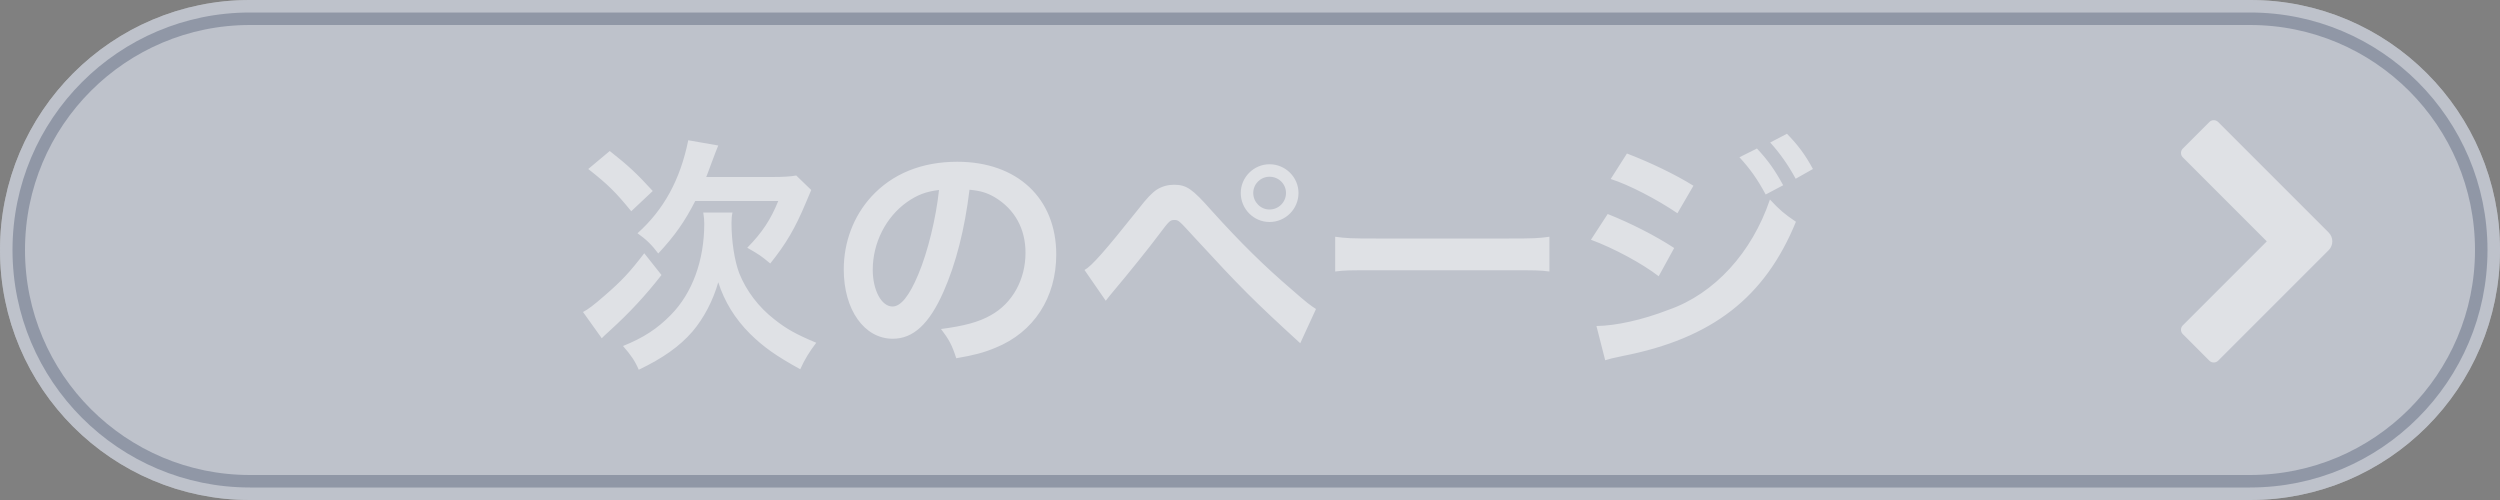
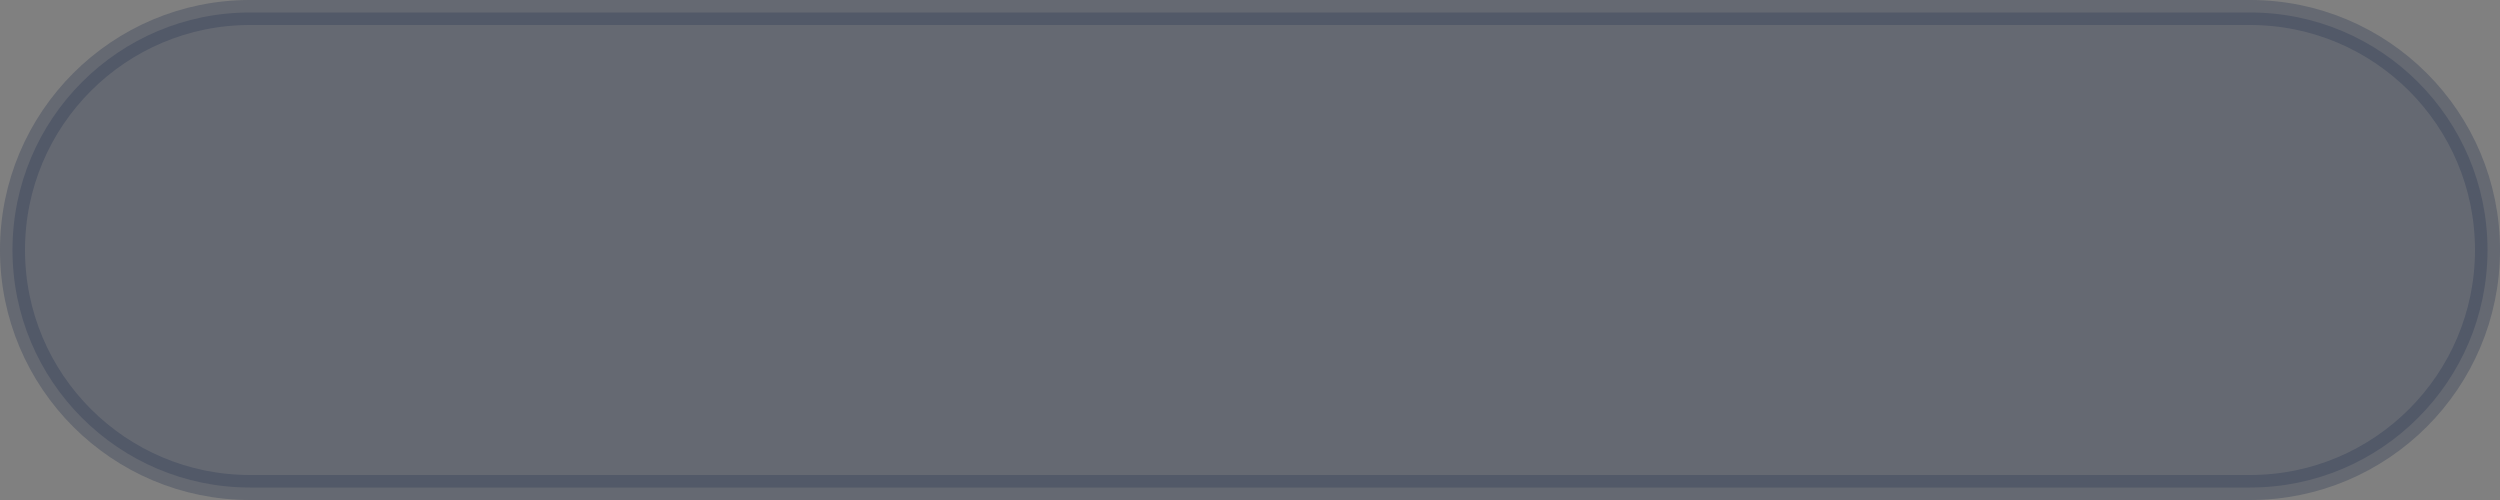
<svg xmlns="http://www.w3.org/2000/svg" width="200" height="40" viewBox="0 0 200 40" fill="none">
  <rect x="0" y="0" width="200" height="40" fill="#808080" stroke="none" />
-   <path d="M1 20C1 9.507 9.507 1 20 1H180C190.493 1 199 9.507 199 20C199 30.493 190.493 39 180 39H20C9.507 39 1 30.493 1 20Z" fill="white" stroke="white" stroke-width="2" />
  <path opacity="0.3" d="M1 20C1 9.507 9.507 1 20 1H180C190.493 1 199 9.507 199 20C199 30.493 190.493 39 180 39H20C9.507 39 1 30.493 1 20Z" fill="#253553" stroke="#253553" stroke-width="2" />
-   <path opacity="0.5" d="M56.5 14.16H61.76C62.68 14.16 63.26 14.12 63.7 14.04L64.9 15.2C64.76 15.54 64.7 15.68 64.46 16.24C63.6 18.28 62.9 19.48 61.62 21.08C60.9 20.48 60.76 20.38 59.78 19.82C60.98 18.6 61.66 17.56 62.26 16.08H55.62C54.78 17.72 54 18.84 52.66 20.28C52.16 19.6 51.68 19.14 51 18.66C53.1 16.78 54.42 14.38 55.06 11.22L57.46 11.64C57.3 12.02 57.26 12.14 56.86 13.2C56.74 13.52 56.66 13.76 56.5 14.16ZM47.06 13.52L48.78 12.08C50.26 13.24 50.98 13.92 52.22 15.28L50.5 16.9C49.26 15.38 48.66 14.78 47.06 13.52ZM51.54 20.26L52.92 22C51.64 23.64 50.38 25 48.8 26.44C48.4 26.8 48.32 26.88 48.14 27.06L46.64 24.96C47.06 24.74 47.46 24.44 48.38 23.64C49.74 22.46 50.36 21.8 51.54 20.26ZM56.26 17H58.6C58.54 17.26 58.52 17.52 58.52 17.84C58.52 19.3 58.76 20.86 59.14 21.86C59.7 23.26 60.68 24.56 61.94 25.54C62.92 26.32 63.68 26.74 65.3 27.42C64.74 28.16 64.38 28.74 64.02 29.54C62.06 28.46 61.08 27.76 60 26.7C58.8 25.5 57.96 24.14 57.46 22.58C57.04 24.06 56.3 25.46 55.4 26.52C54.36 27.72 53.02 28.66 51.1 29.58C50.78 28.84 50.48 28.42 49.84 27.68C51.48 27.02 52.58 26.3 53.66 25.2C55.38 23.46 56.34 20.84 56.34 17.9C56.34 17.6 56.32 17.36 56.26 17ZM77.56 15.18C77.18 18.32 76.48 21.08 75.48 23.34C74.34 25.92 73.06 27.1 71.42 27.1C69.14 27.1 67.5 24.78 67.5 21.56C67.5 19.36 68.28 17.3 69.7 15.74C71.38 13.9 73.74 12.94 76.58 12.94C81.38 12.94 84.5 15.86 84.5 20.36C84.5 23.82 82.7 26.58 79.64 27.82C78.68 28.22 77.9 28.42 76.5 28.66C76.16 27.6 75.92 27.16 75.28 26.32C77.12 26.08 78.32 25.76 79.26 25.22C81 24.26 82.04 22.36 82.04 20.22C82.04 18.3 81.18 16.74 79.58 15.78C78.96 15.42 78.44 15.26 77.56 15.18ZM75.12 15.2C74.08 15.32 73.36 15.6 72.54 16.18C70.86 17.38 69.82 19.44 69.82 21.58C69.82 23.22 70.52 24.52 71.4 24.52C72.06 24.52 72.74 23.68 73.46 21.96C74.22 20.16 74.88 17.46 75.12 15.2ZM88.46 24.06L86.76 21.6C87.34 21.28 88.38 20.1 91.06 16.74C91.74 15.86 92.16 15.42 92.56 15.16C92.98 14.9 93.44 14.78 93.92 14.78C94.92 14.78 95.38 15.1 96.9 16.82C99.28 19.46 101.14 21.28 103.38 23.2C104.52 24.2 104.84 24.44 105.28 24.72L104.02 27.46C100.28 24.04 99.26 23.02 95.56 19C94.28 17.6 94.28 17.6 93.94 17.6C93.62 17.6 93.54 17.66 92.72 18.76C91.9 19.86 90.22 21.94 89.14 23.22C88.82 23.6 88.74 23.7 88.46 24.06ZM101.56 13.14C102.84 13.14 103.88 14.18 103.88 15.44C103.88 16.72 102.84 17.76 101.56 17.76C100.3 17.76 99.26 16.72 99.26 15.44C99.26 14.18 100.3 13.14 101.56 13.14ZM101.56 14.14C100.84 14.14 100.26 14.72 100.26 15.44C100.26 16.16 100.84 16.76 101.56 16.76C102.3 16.76 102.88 16.16 102.88 15.44C102.88 14.72 102.3 14.14 101.56 14.14ZM106.815 21.72V18.94C107.695 19.06 108.075 19.08 110.055 19.08H120.715C122.695 19.08 123.075 19.06 123.955 18.94V21.72C123.155 21.62 122.935 21.62 120.695 21.62H110.075C107.835 21.62 107.615 21.62 106.815 21.72ZM128.855 14.32L130.155 12.28C132.035 13 134.035 13.96 135.475 14.86L134.195 17.06C132.575 15.96 130.315 14.78 128.855 14.32ZM127.275 19.18L128.615 17.12C130.475 17.86 132.435 18.86 133.935 19.84L132.695 22.1C131.375 21.08 129.115 19.86 127.275 19.18ZM139.155 12.58L140.555 11.88C141.435 12.82 141.975 13.58 142.655 14.82L141.255 15.56C140.595 14.34 140.035 13.54 139.155 12.58ZM128.415 28.82L127.715 26.08C129.275 26.06 131.375 25.6 133.495 24.78C137.155 23.5 140.155 20.22 141.595 15.96C142.375 16.8 142.755 17.12 143.675 17.74C141.195 23.8 136.975 27.08 129.815 28.48C128.955 28.66 128.795 28.7 128.415 28.82ZM145.035 13.52L143.655 14.3C143.055 13.2 142.395 12.26 141.615 11.4L142.955 10.7C143.855 11.62 144.415 12.38 145.035 13.52Z" fill="white" />
-   <path opacity="0.5" d="M177.454 9.762C177.259 9.566 176.942 9.566 176.747 9.762L174.626 11.883C174.43 12.078 174.43 12.395 174.626 12.59L181.343 19.308L174.626 26.025C174.43 26.22 174.43 26.537 174.626 26.732L176.747 28.854C176.942 29.049 177.259 29.049 177.454 28.854L186.293 20.015C186.683 19.624 186.683 18.991 186.293 18.601L177.454 9.762Z" fill="white" />
</svg>